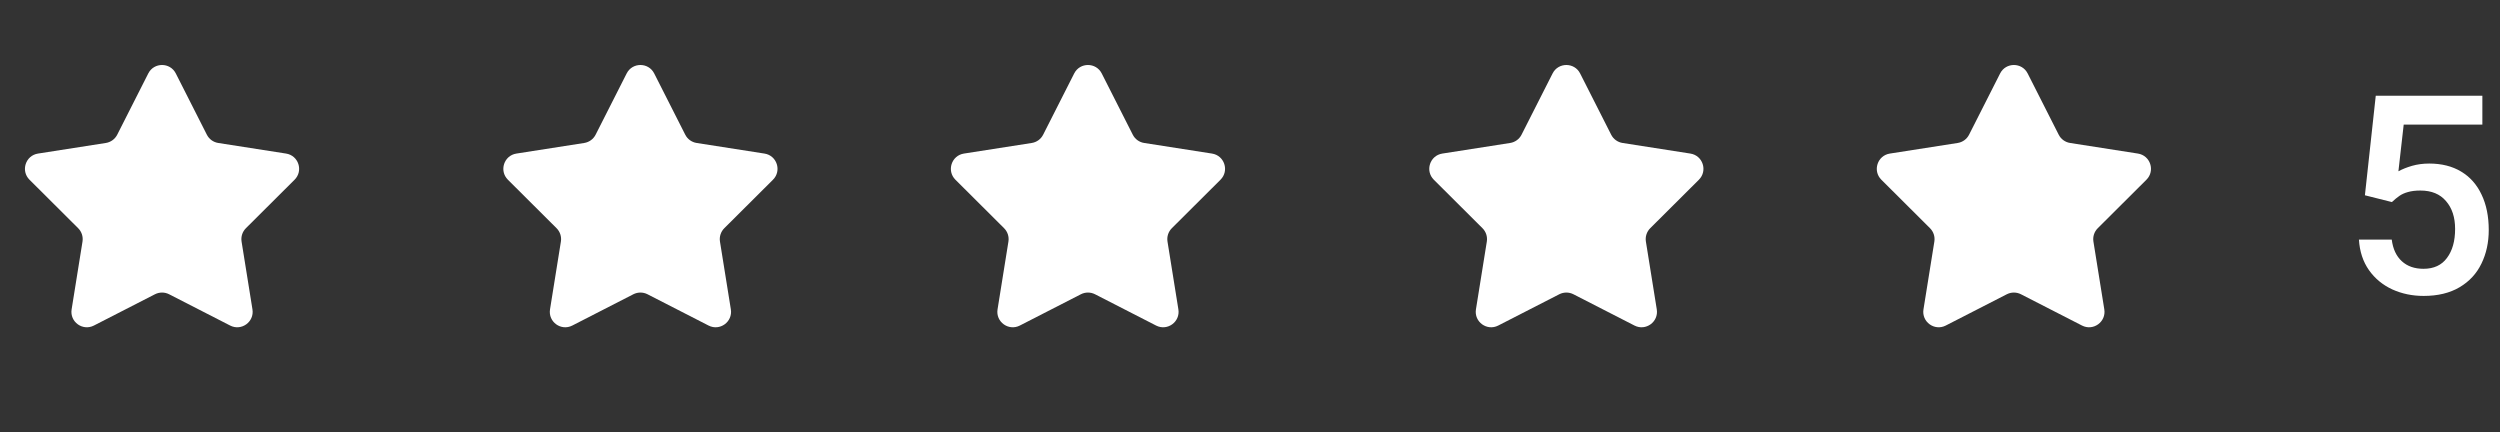
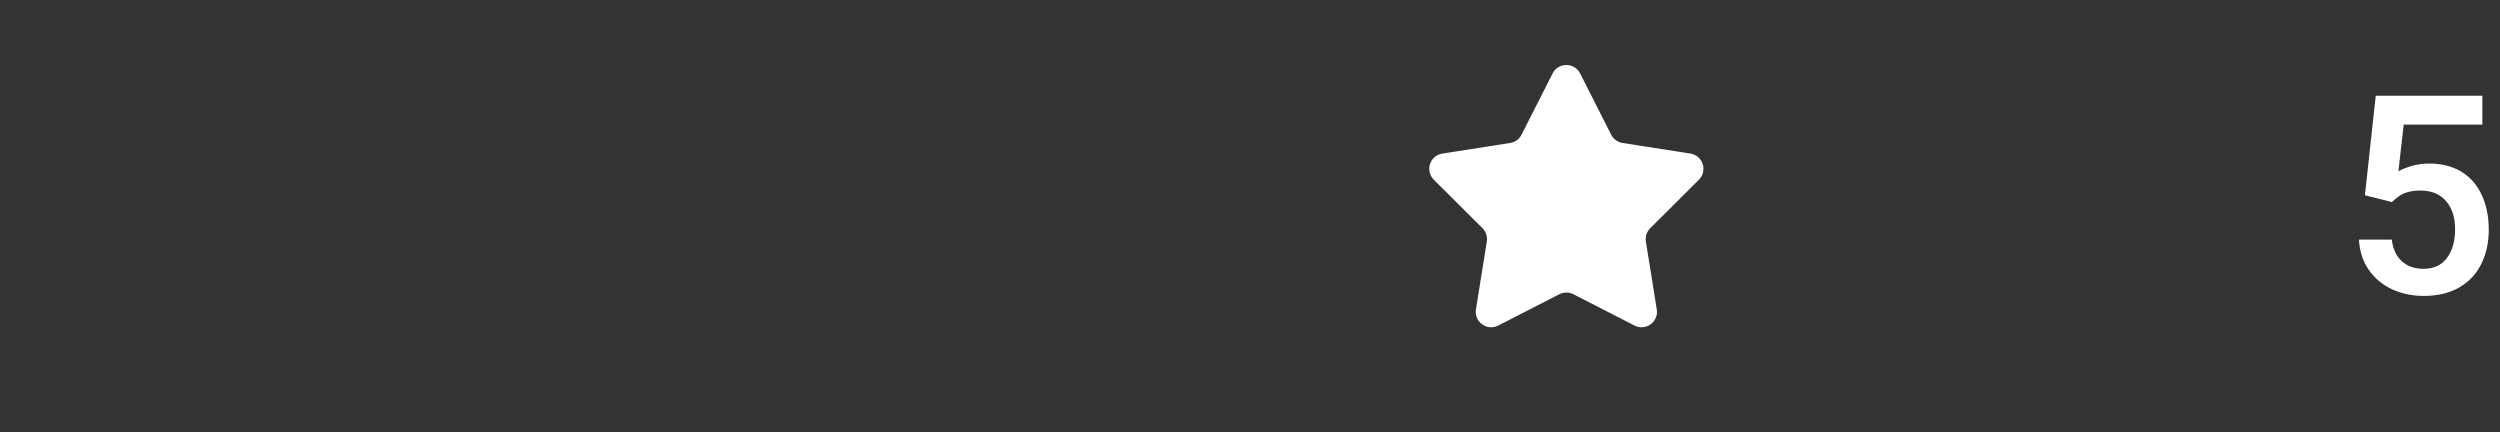
<svg xmlns="http://www.w3.org/2000/svg" width="162" height="28" viewBox="0 0 162 28" fill="none">
  <rect x="0" y="0" width="162" height="28" fill="#333333" stroke="none" />
  <path d="M153.949 6.203H160.857V8.075H155.76L155.417 11.099C155.663 10.964 155.956 10.847 156.296 10.747C156.642 10.648 157.014 10.598 157.412 10.598C158.215 10.598 158.903 10.771 159.478 11.116C160.058 11.462 160.5 11.96 160.805 12.61C161.115 13.255 161.271 14.02 161.271 14.904C161.271 15.713 161.112 16.439 160.796 17.084C160.485 17.729 160.014 18.238 159.381 18.613C158.748 18.988 157.972 19.176 157.052 19.176C156.319 19.176 155.643 19.035 155.021 18.754C154.4 18.467 153.896 18.051 153.51 17.506C153.123 16.955 152.906 16.296 152.859 15.528H154.986C155.062 16.132 155.279 16.598 155.637 16.926C155.994 17.254 156.463 17.418 157.043 17.418C157.711 17.418 158.218 17.184 158.563 16.715C158.915 16.246 159.091 15.619 159.091 14.834C159.091 14.084 158.895 13.483 158.502 13.032C158.115 12.575 157.562 12.347 156.841 12.347C156.53 12.347 156.264 12.379 156.041 12.443C155.824 12.502 155.64 12.584 155.487 12.69C155.341 12.789 155.177 12.924 154.995 13.094L153.246 12.654L153.949 6.203Z" fill="white" />
-   <path d="M129.608 4.759C129.978 4.029 131.022 4.029 131.392 4.759L133.404 8.728C133.549 9.015 133.824 9.214 134.141 9.264L138.537 9.951C139.346 10.077 139.669 11.069 139.088 11.647L135.936 14.787C135.708 15.014 135.603 15.336 135.654 15.654L136.359 20.047C136.489 20.856 135.645 21.469 134.916 21.096L130.956 19.067C130.67 18.921 130.33 18.921 130.044 19.067L126.084 21.096C125.355 21.469 124.511 20.856 124.641 20.047L125.346 15.654C125.397 15.336 125.292 15.014 125.064 14.787L121.912 11.647C121.331 11.069 121.654 10.077 122.463 9.951L126.859 9.264C127.176 9.214 127.451 9.015 127.596 8.728L129.608 4.759Z" fill="white" />
-   <path d="M69.608 4.759C69.978 4.029 71.022 4.029 71.392 4.759L73.404 8.728C73.549 9.015 73.823 9.214 74.141 9.264L78.537 9.951C79.346 10.077 79.669 11.069 79.088 11.647L75.936 14.787C75.708 15.014 75.603 15.336 75.654 15.654L76.359 20.047C76.489 20.856 75.645 21.469 74.916 21.096L70.956 19.067C70.67 18.921 70.33 18.921 70.044 19.067L66.084 21.096C65.355 21.469 64.511 20.856 64.641 20.047L65.346 15.654C65.397 15.336 65.292 15.014 65.064 14.787L61.912 11.647C61.331 11.069 61.654 10.077 62.463 9.951L66.859 9.264C67.177 9.214 67.451 9.015 67.596 8.728L69.608 4.759Z" fill="white" />
  <path d="M100.608 4.759C100.978 4.029 102.022 4.029 102.392 4.759L104.404 8.728C104.549 9.015 104.824 9.214 105.141 9.264L109.537 9.951C110.346 10.077 110.669 11.069 110.088 11.647L106.936 14.787C106.708 15.014 106.603 15.336 106.654 15.654L107.359 20.047C107.489 20.856 106.645 21.469 105.916 21.096L101.956 19.067C101.67 18.921 101.33 18.921 101.044 19.067L97.084 21.096C96.355 21.469 95.511 20.856 95.641 20.047L96.346 15.654C96.397 15.336 96.292 15.014 96.064 14.787L92.912 11.647C92.331 11.069 92.654 10.077 93.463 9.951L97.859 9.264C98.177 9.214 98.451 9.015 98.596 8.728L100.608 4.759Z" fill="white" />
-   <path d="M40.608 4.759C40.978 4.029 42.022 4.029 42.392 4.759L44.404 8.728C44.549 9.015 44.824 9.214 45.141 9.264L49.537 9.951C50.346 10.077 50.669 11.069 50.088 11.647L46.936 14.787C46.708 15.014 46.603 15.336 46.654 15.654L47.359 20.047C47.489 20.856 46.645 21.469 45.916 21.096L41.956 19.067C41.67 18.921 41.33 18.921 41.044 19.067L37.084 21.096C36.355 21.469 35.511 20.856 35.641 20.047L36.346 15.654C36.397 15.336 36.292 15.014 36.064 14.787L32.912 11.647C32.331 11.069 32.654 10.077 33.463 9.951L37.859 9.264C38.176 9.214 38.451 9.015 38.596 8.728L40.608 4.759Z" fill="white" />
-   <path d="M9.608 4.759C9.978 4.029 11.022 4.029 11.392 4.759L13.404 8.728C13.549 9.015 13.823 9.214 14.141 9.264L18.537 9.951C19.346 10.077 19.669 11.069 19.088 11.647L15.936 14.787C15.708 15.014 15.603 15.336 15.654 15.654L16.359 20.047C16.489 20.856 15.645 21.469 14.916 21.096L10.956 19.067C10.67 18.921 10.33 18.921 10.044 19.067L6.084 21.096C5.355 21.469 4.511 20.856 4.641 20.047L5.346 15.654C5.397 15.336 5.292 15.014 5.064 14.787L1.912 11.647C1.331 11.069 1.654 10.077 2.463 9.951L6.859 9.264C7.176 9.214 7.451 9.015 7.596 8.728L9.608 4.759Z" fill="white" />
</svg>